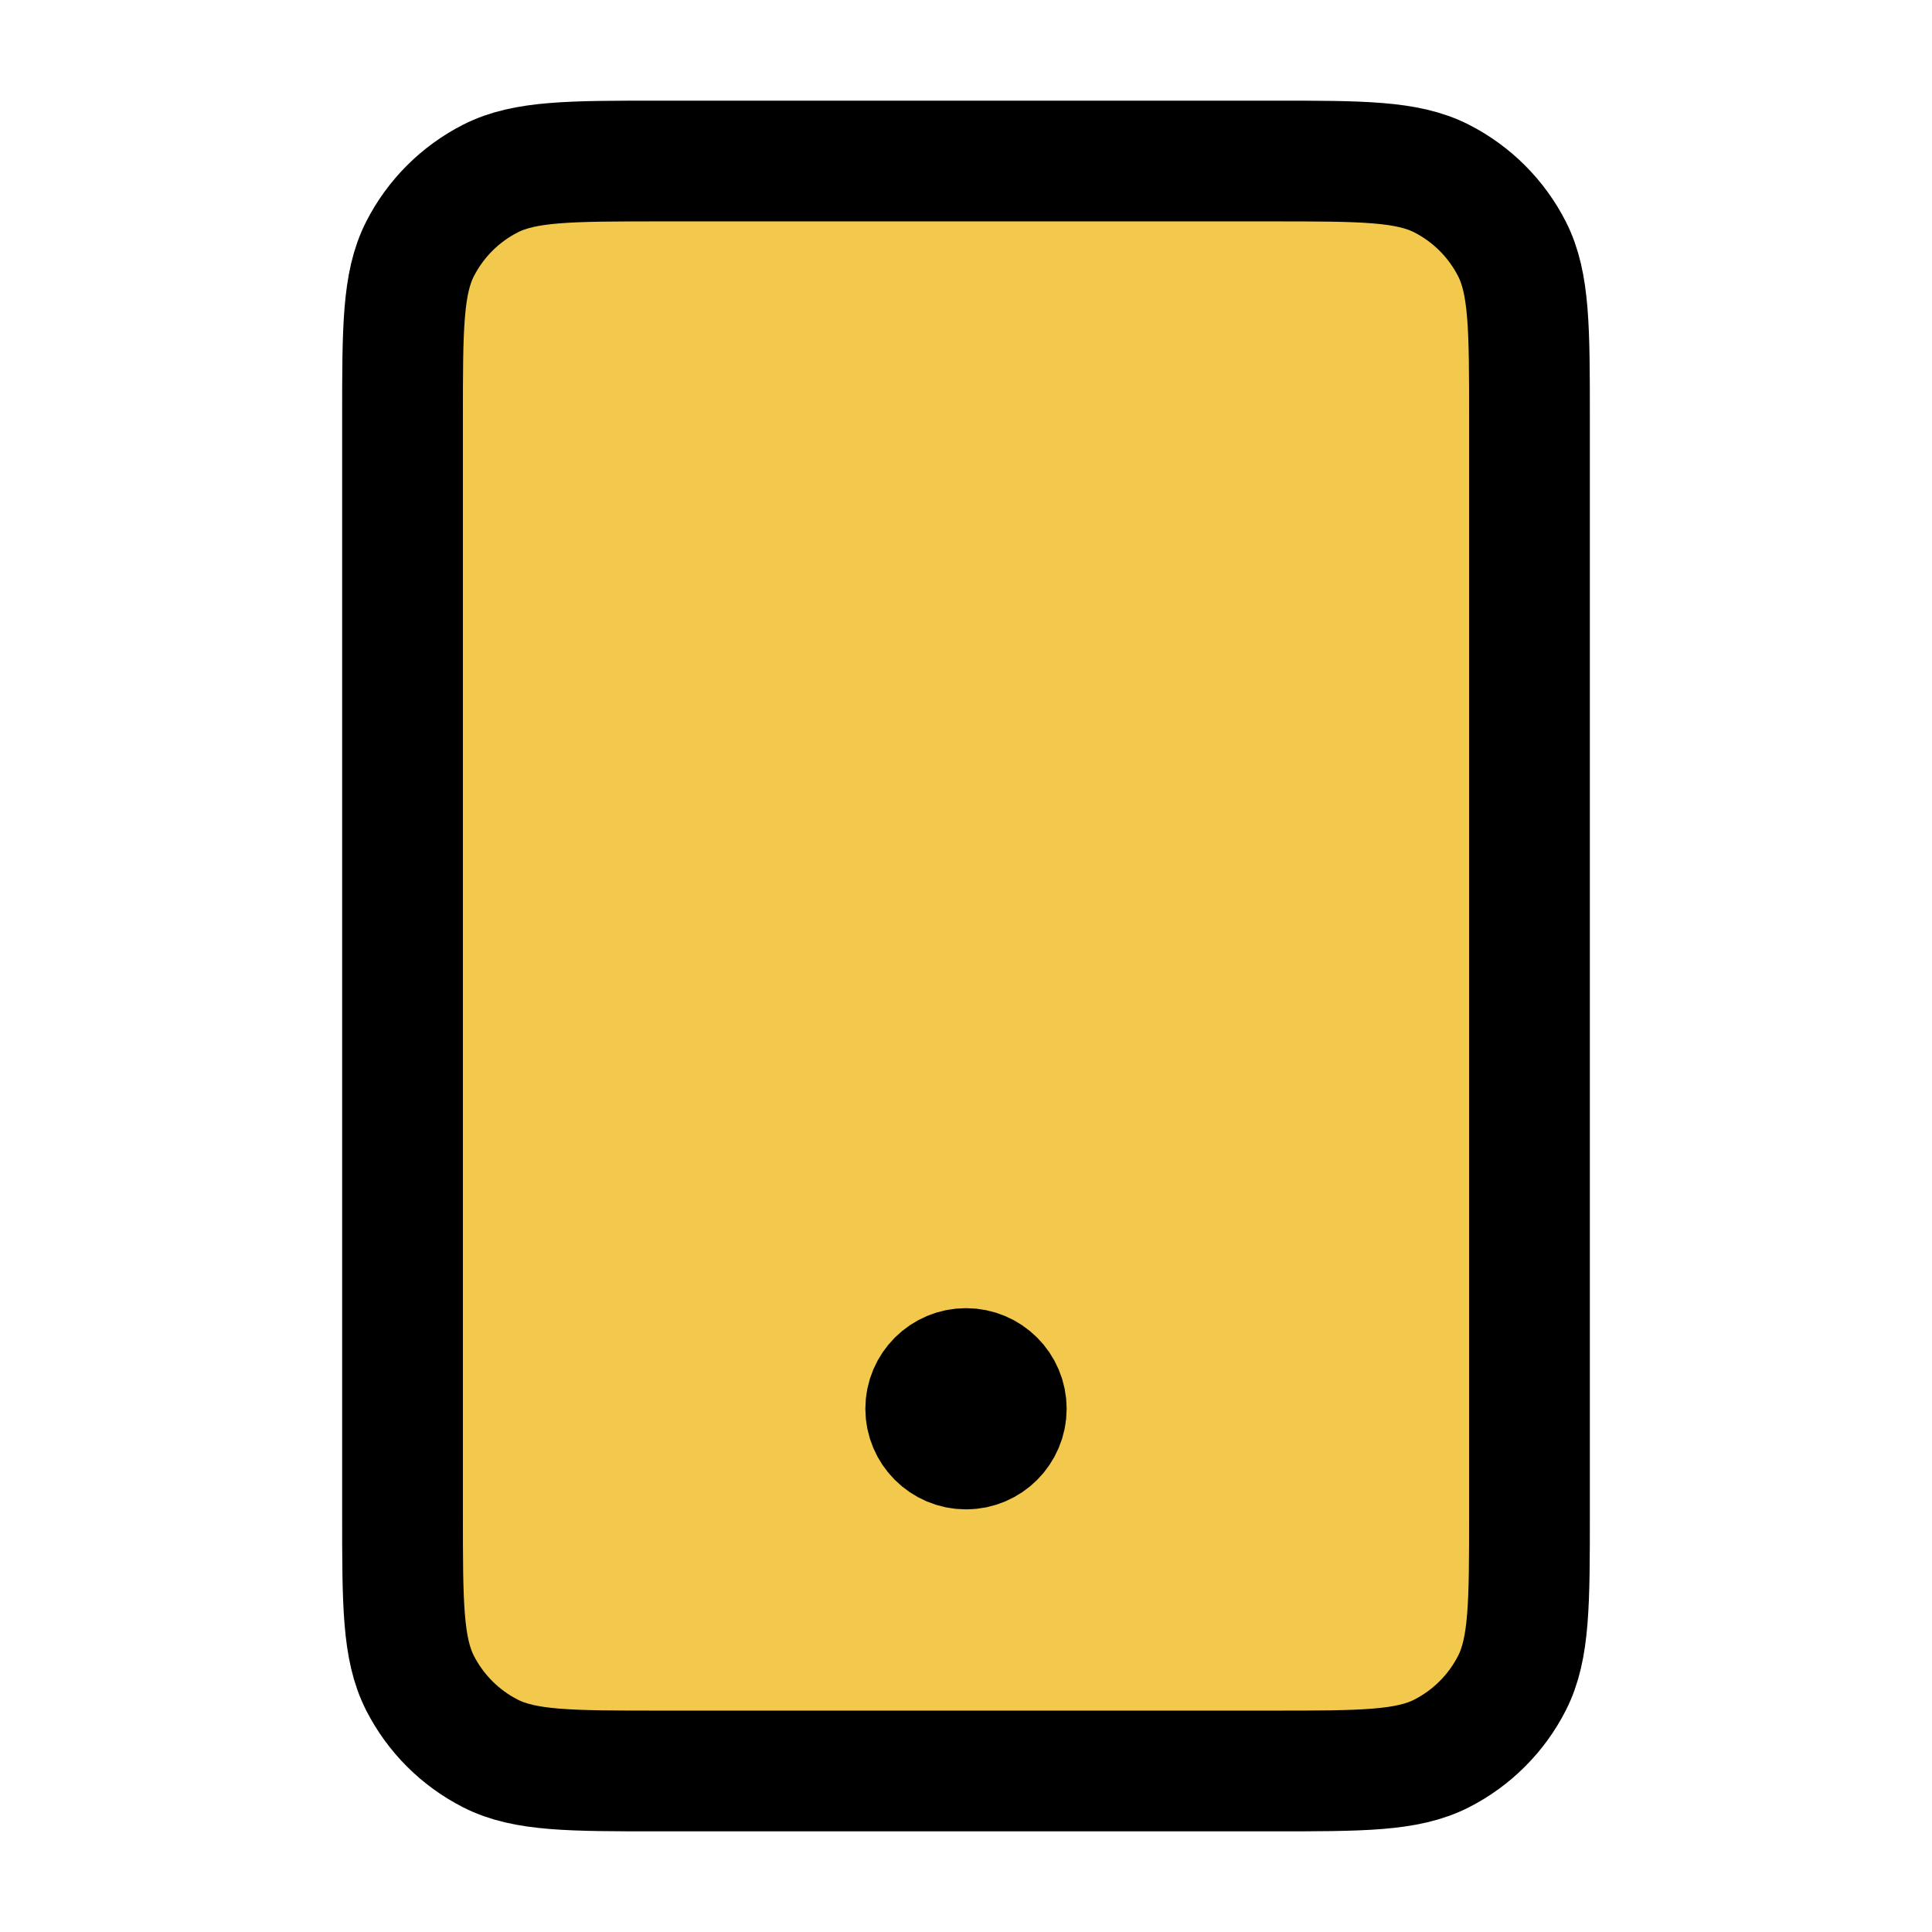
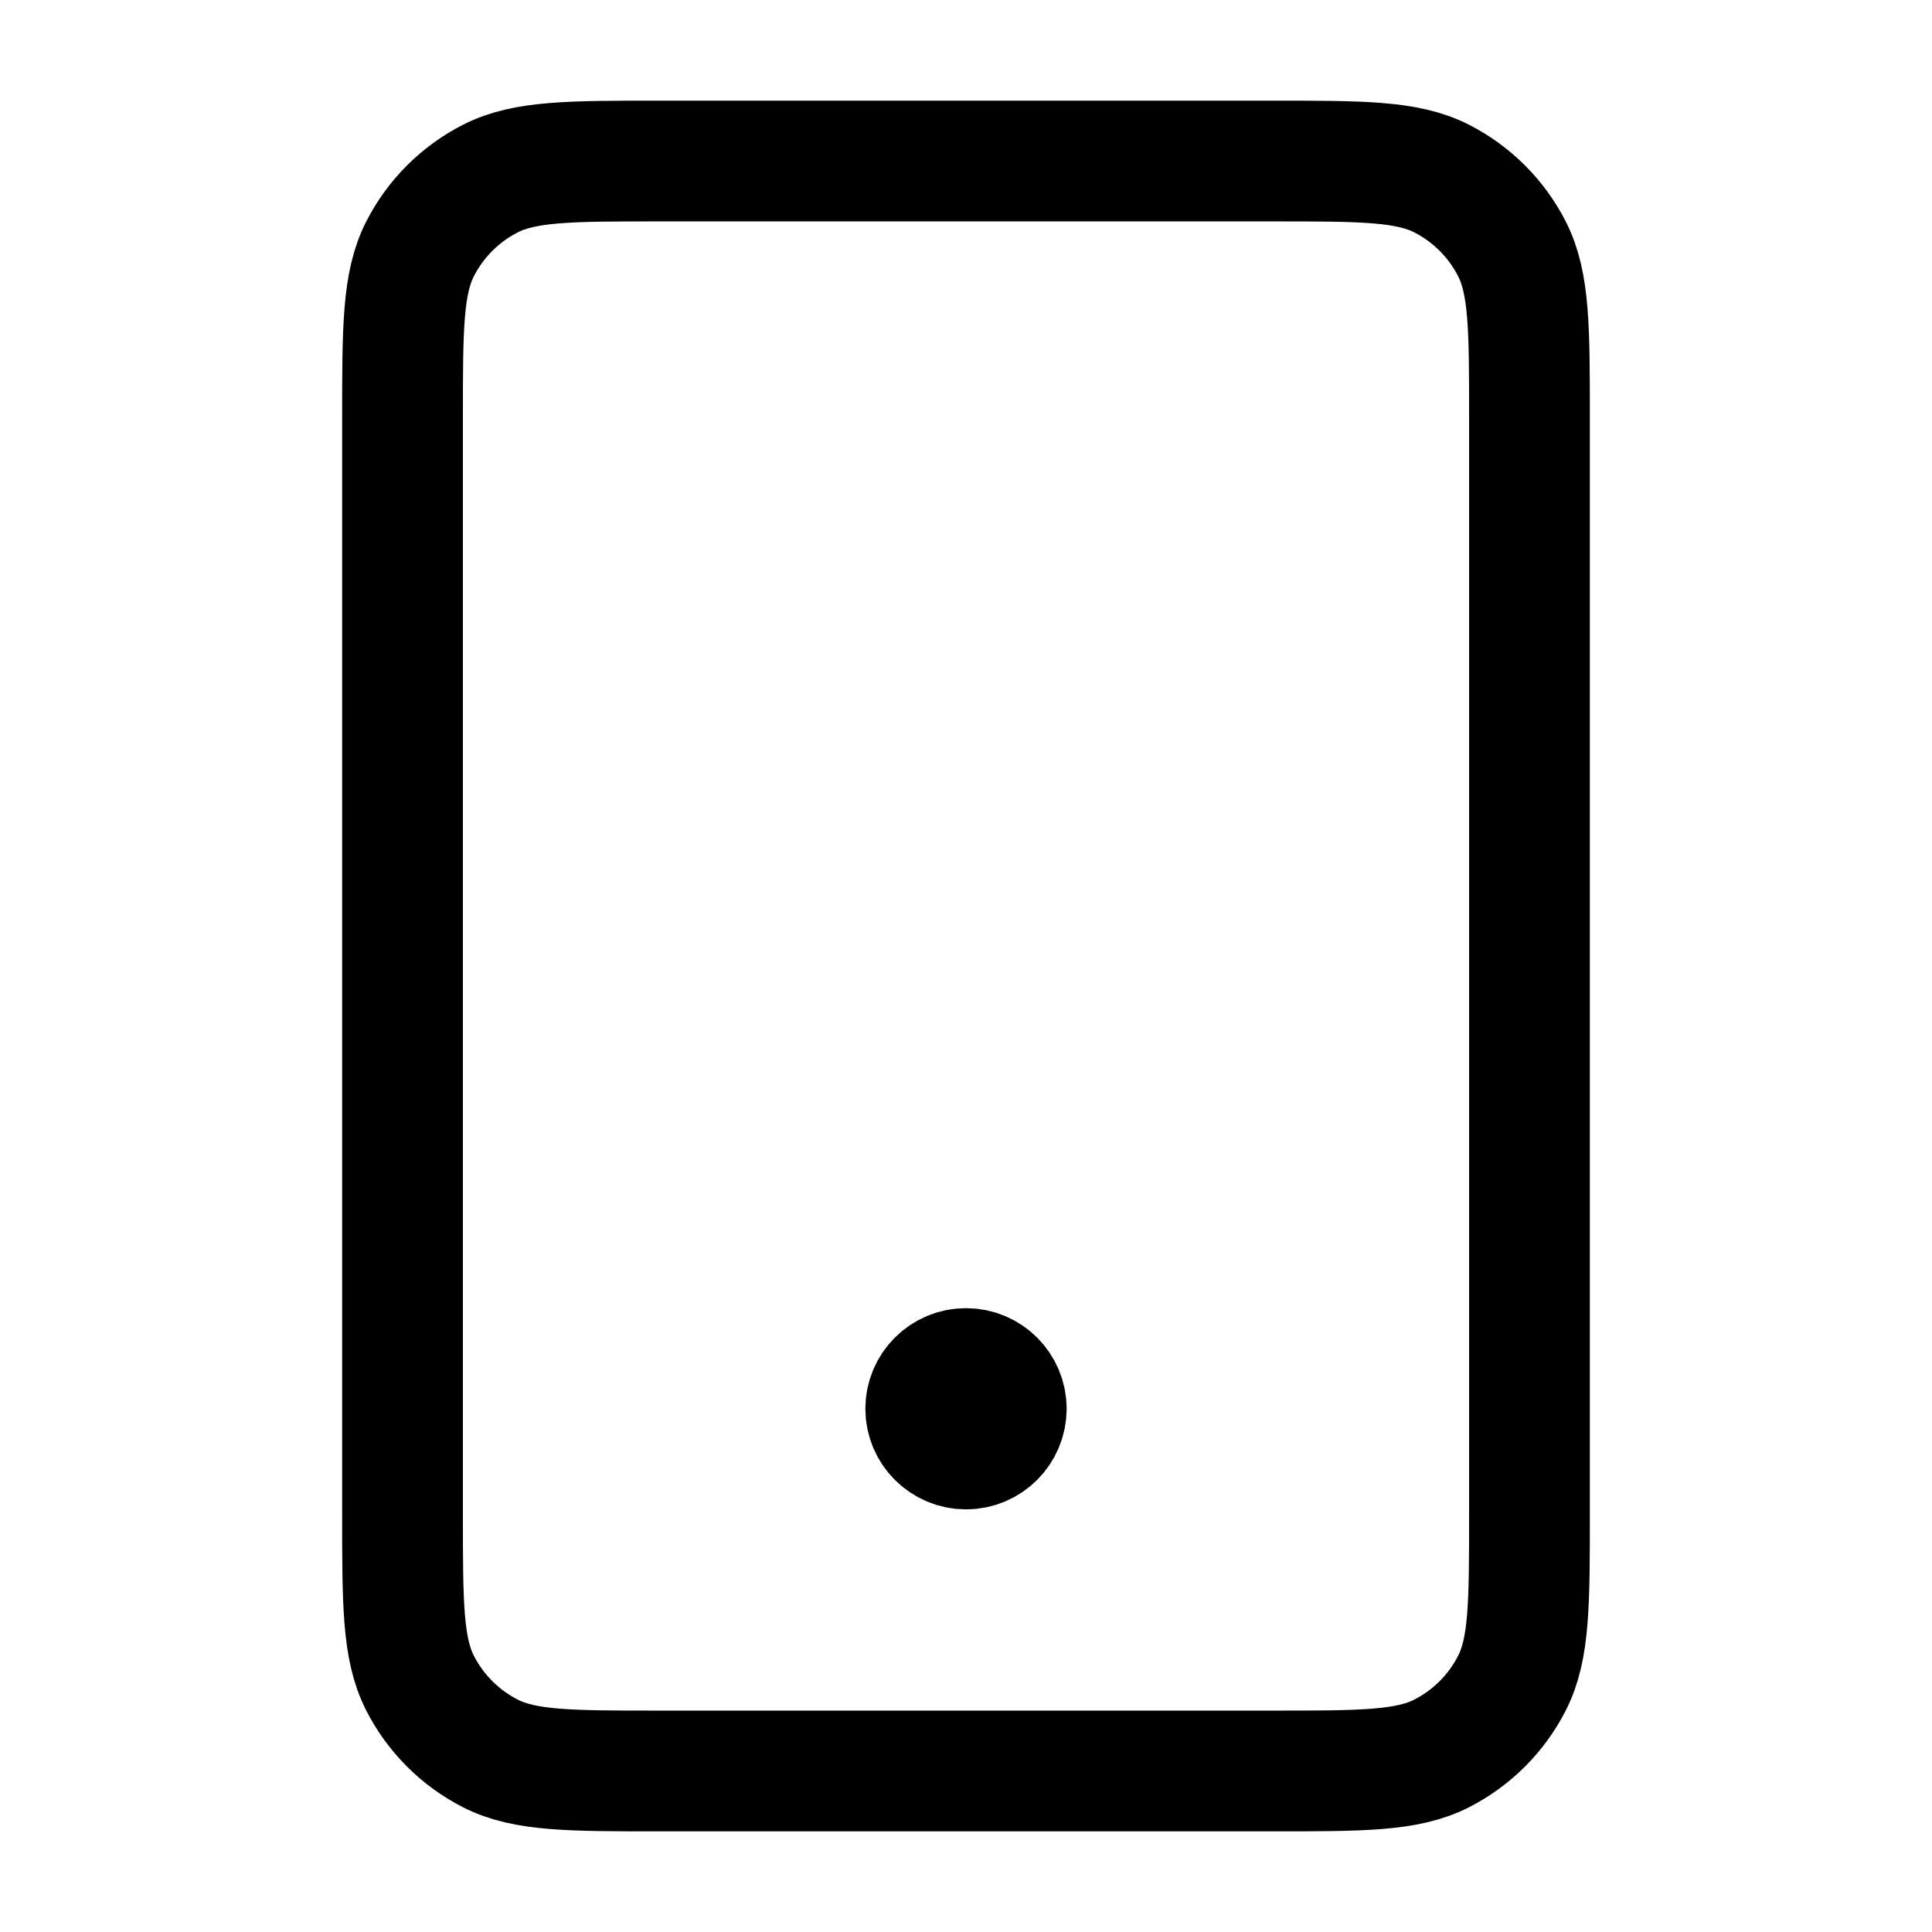
<svg xmlns="http://www.w3.org/2000/svg" width="32" height="32" viewBox="0 0 32 32" fill="none">
-   <path d="M7 7.16C7 5.704 7 4.976 7.28 4.42C7.527 3.93 7.92 3.533 8.404 3.283C8.954 3 9.674 3 11.114 3H20.886C22.326 3 23.046 3 23.596 3.283C24.08 3.533 24.473 3.93 24.72 4.42C25 4.976 25 5.704 25 7.16V24.84C25 26.296 25 27.024 24.72 27.58C24.473 28.07 24.08 28.467 23.596 28.717C23.046 29 22.326 29 20.886 29H11.114C9.674 29 8.954 29 8.404 28.717C7.92 28.467 7.527 28.07 7.28 27.58C7 27.024 7 26.296 7 24.84V7.16Z" fill="#F2C94C" />
-   <path d="M16 23.333H16.013M10.933 29.333H21.067C22.56 29.333 23.307 29.333 23.877 29.043C24.379 28.787 24.787 28.379 25.043 27.877C25.333 27.307 25.333 26.56 25.333 25.067V6.933C25.333 5.44 25.333 4.693 25.043 4.123C24.787 3.621 24.379 3.213 23.877 2.957C23.307 2.667 22.56 2.667 21.067 2.667H10.933C9.44 2.667 8.693 2.667 8.123 2.957C7.621 3.213 7.213 3.621 6.957 4.123C6.667 4.693 6.667 5.44 6.667 6.933V25.067C6.667 26.56 6.667 27.307 6.957 27.877C7.213 28.379 7.621 28.787 8.123 29.043C8.693 29.333 9.44 29.333 10.933 29.333ZM16.667 23.333C16.667 23.701 16.368 24 16 24C15.632 24 15.333 23.701 15.333 23.333C15.333 22.965 15.632 22.667 16 22.667C16.368 22.667 16.667 22.965 16.667 23.333Z" stroke="black" stroke-width="2" stroke-linecap="round" stroke-linejoin="round" />
+   <path d="M16 23.333H16.013M10.933 29.333H21.067C22.56 29.333 23.307 29.333 23.877 29.043C24.379 28.787 24.787 28.379 25.043 27.877C25.333 27.307 25.333 26.56 25.333 25.067V6.933C25.333 5.44 25.333 4.693 25.043 4.123C24.787 3.621 24.379 3.213 23.877 2.957C23.307 2.667 22.56 2.667 21.067 2.667H10.933C9.44 2.667 8.693 2.667 8.123 2.957C7.621 3.213 7.213 3.621 6.957 4.123C6.667 4.693 6.667 5.44 6.667 6.933V25.067C6.667 26.56 6.667 27.307 6.957 27.877C7.213 28.379 7.621 28.787 8.123 29.043C8.693 29.333 9.44 29.333 10.933 29.333ZM16.667 23.333C16.667 23.701 16.368 24 16 24C15.632 24 15.333 23.701 15.333 23.333C15.333 22.965 15.632 22.667 16 22.667C16.368 22.667 16.667 22.965 16.667 23.333" stroke="black" stroke-width="2" stroke-linecap="round" stroke-linejoin="round" />
</svg>